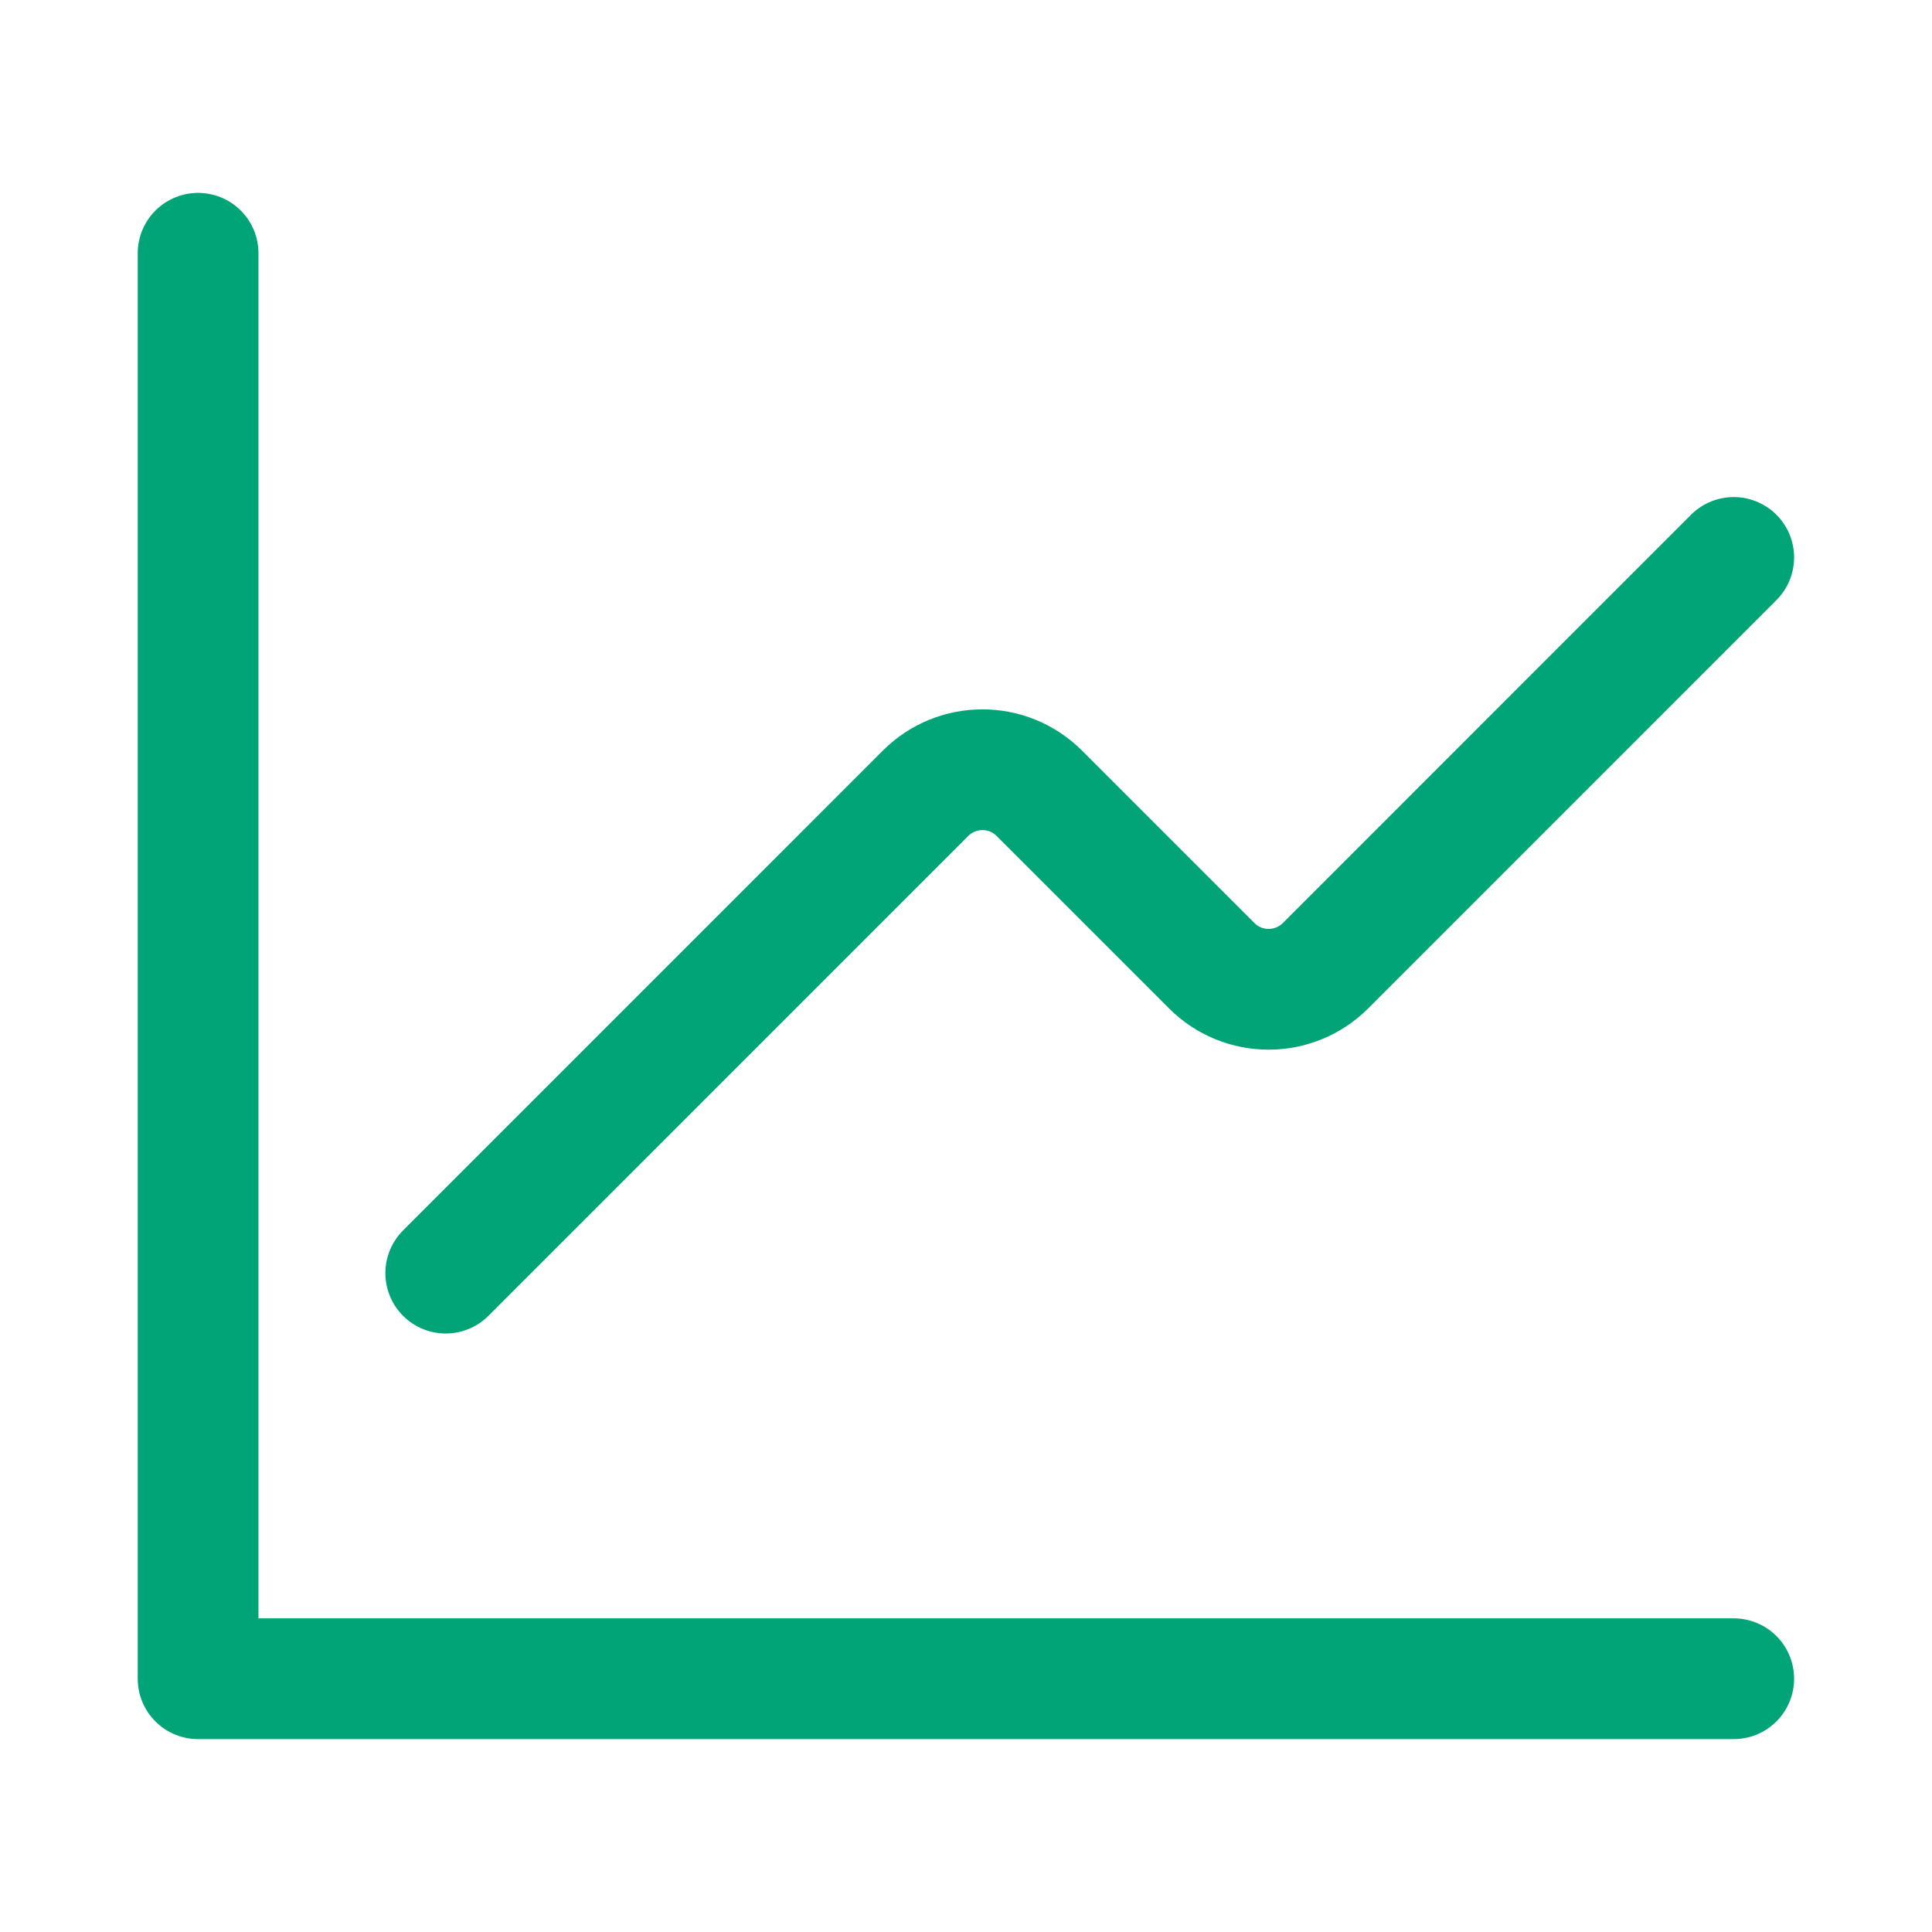
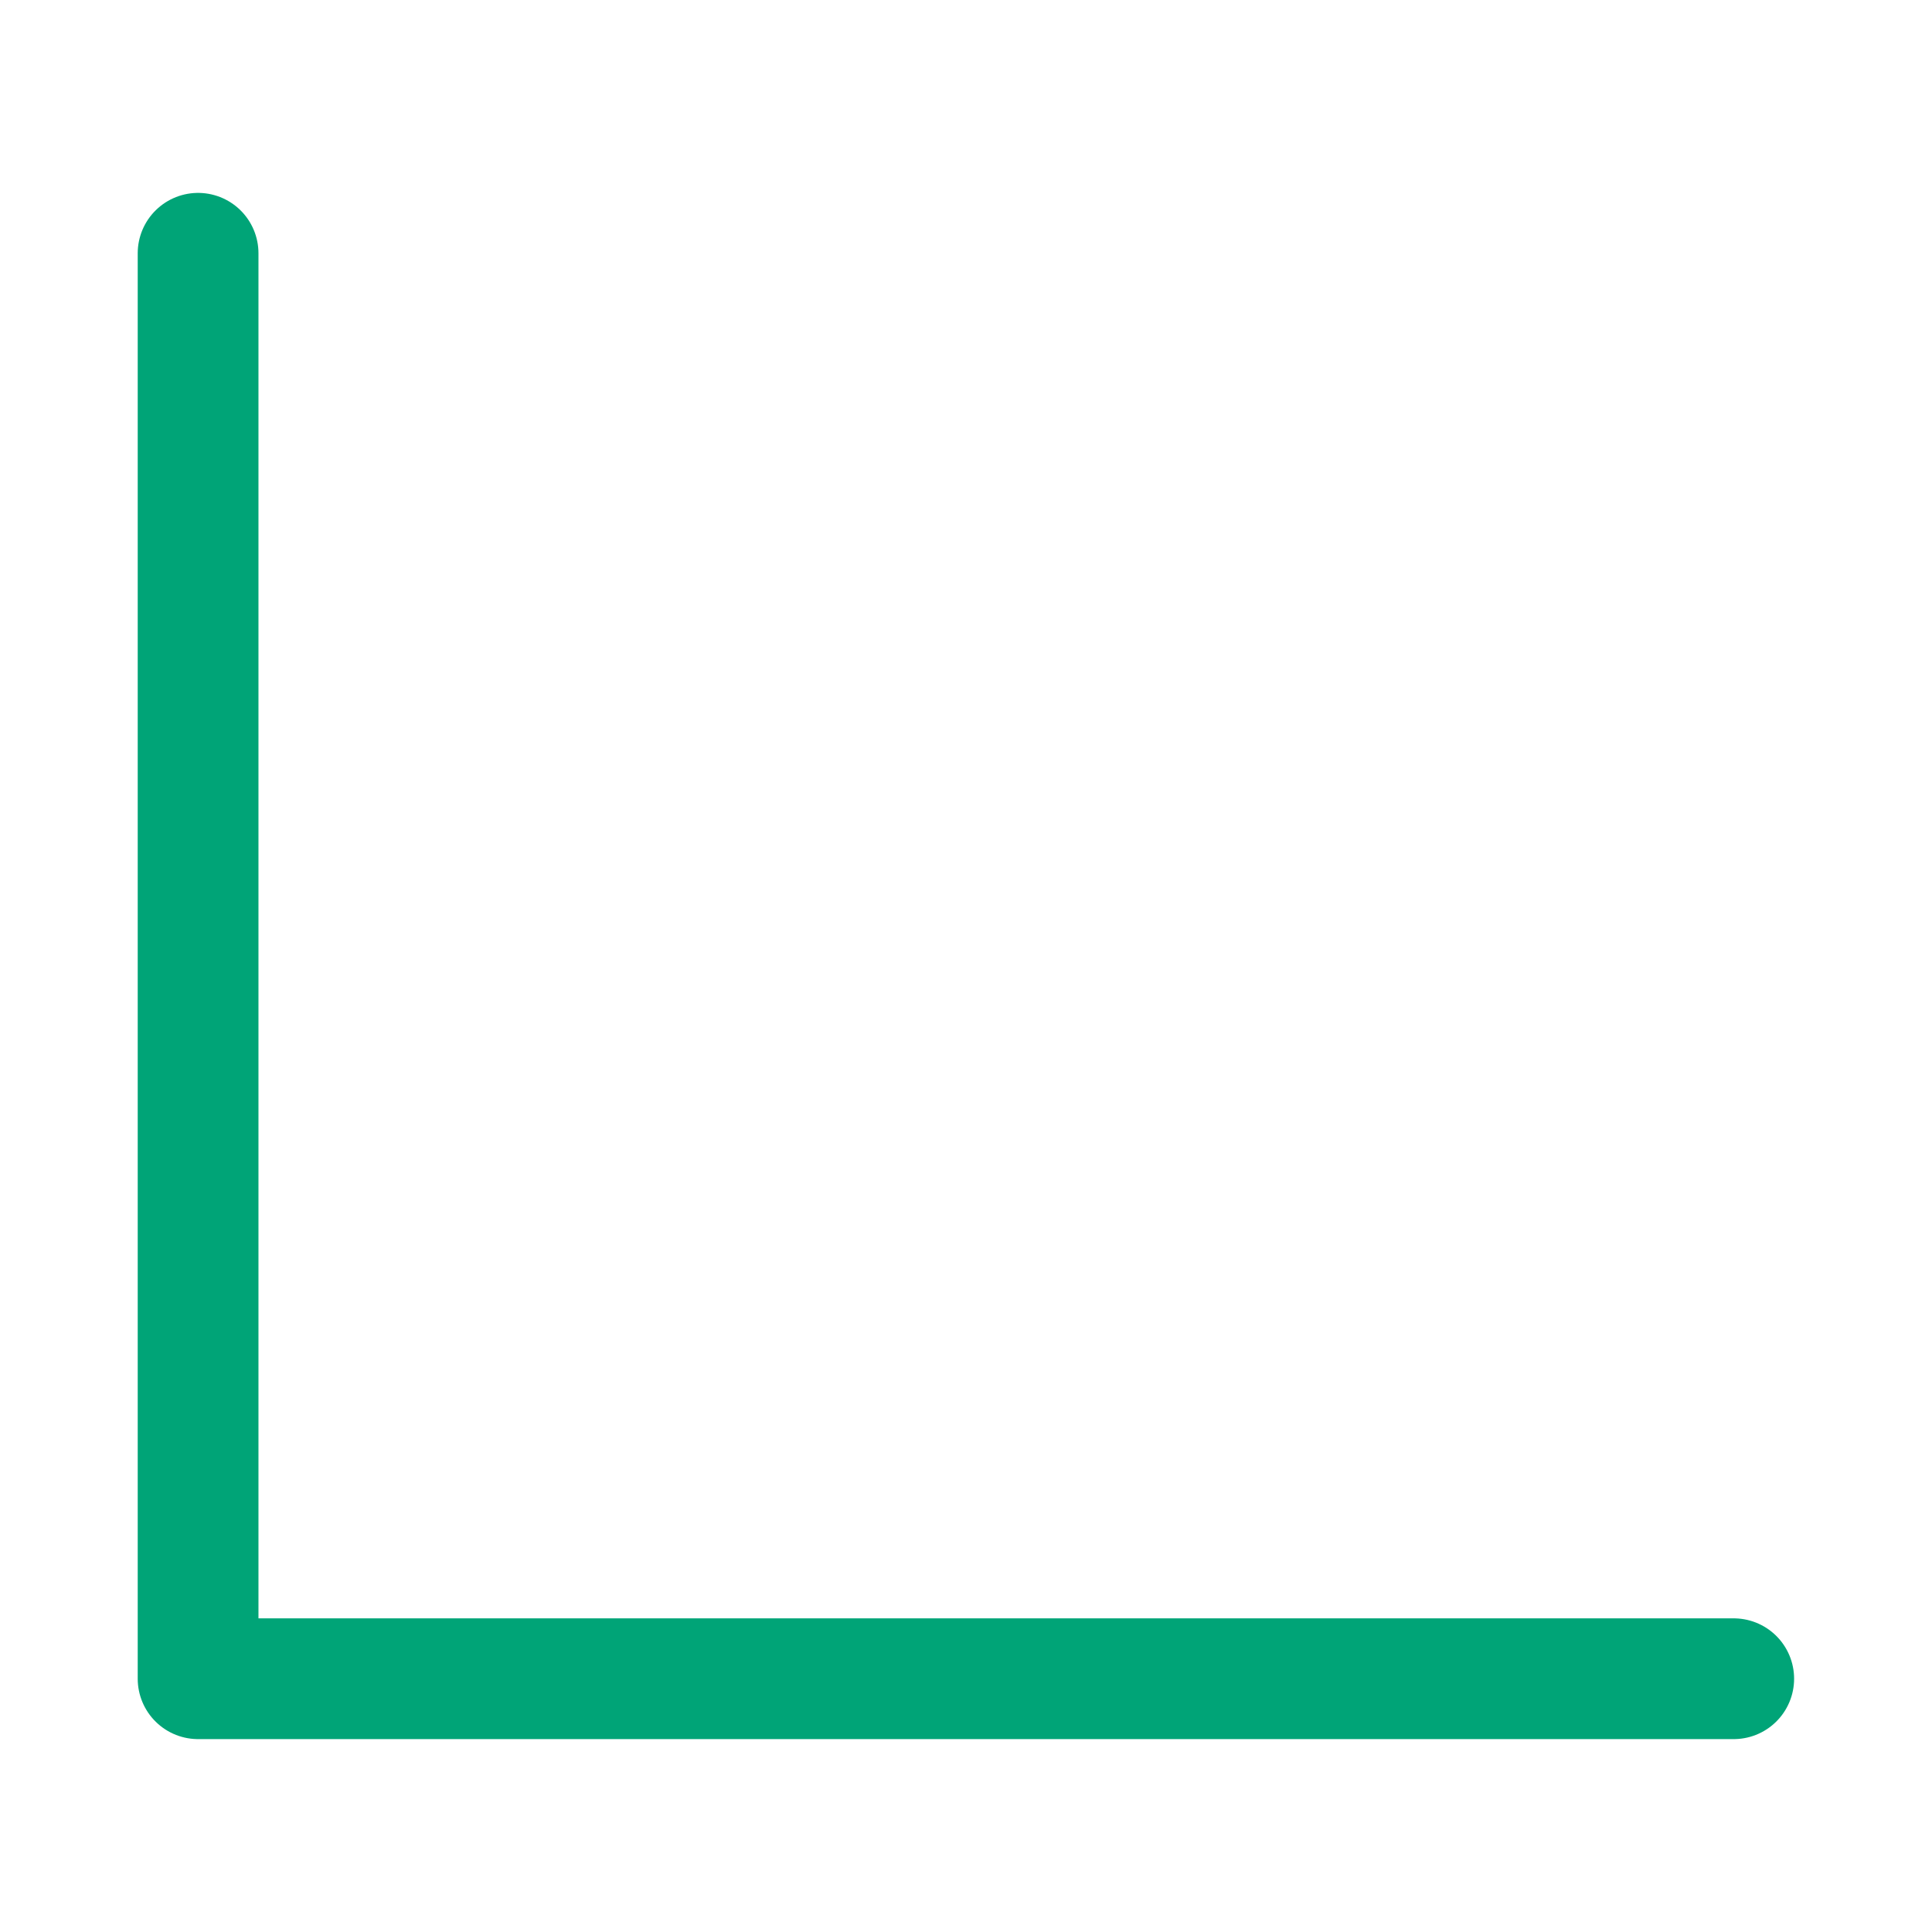
<svg xmlns="http://www.w3.org/2000/svg" width="32" height="32" viewBox="0 0 32 32" fill="none">
-   <path d="M28.716 9.233L21.955 15.995C21.433 16.516 20.59 16.516 20.07 15.995L17.215 13.14C16.694 12.619 15.85 12.619 15.329 13.14L7.383 21.087" stroke="#00A477" stroke-width="2" stroke-linecap="round" stroke-linejoin="round" />
  <path d="M28.716 27.805H3.281V4.195" stroke="#00A477" stroke-width="2" stroke-linecap="round" stroke-linejoin="round" />
</svg>